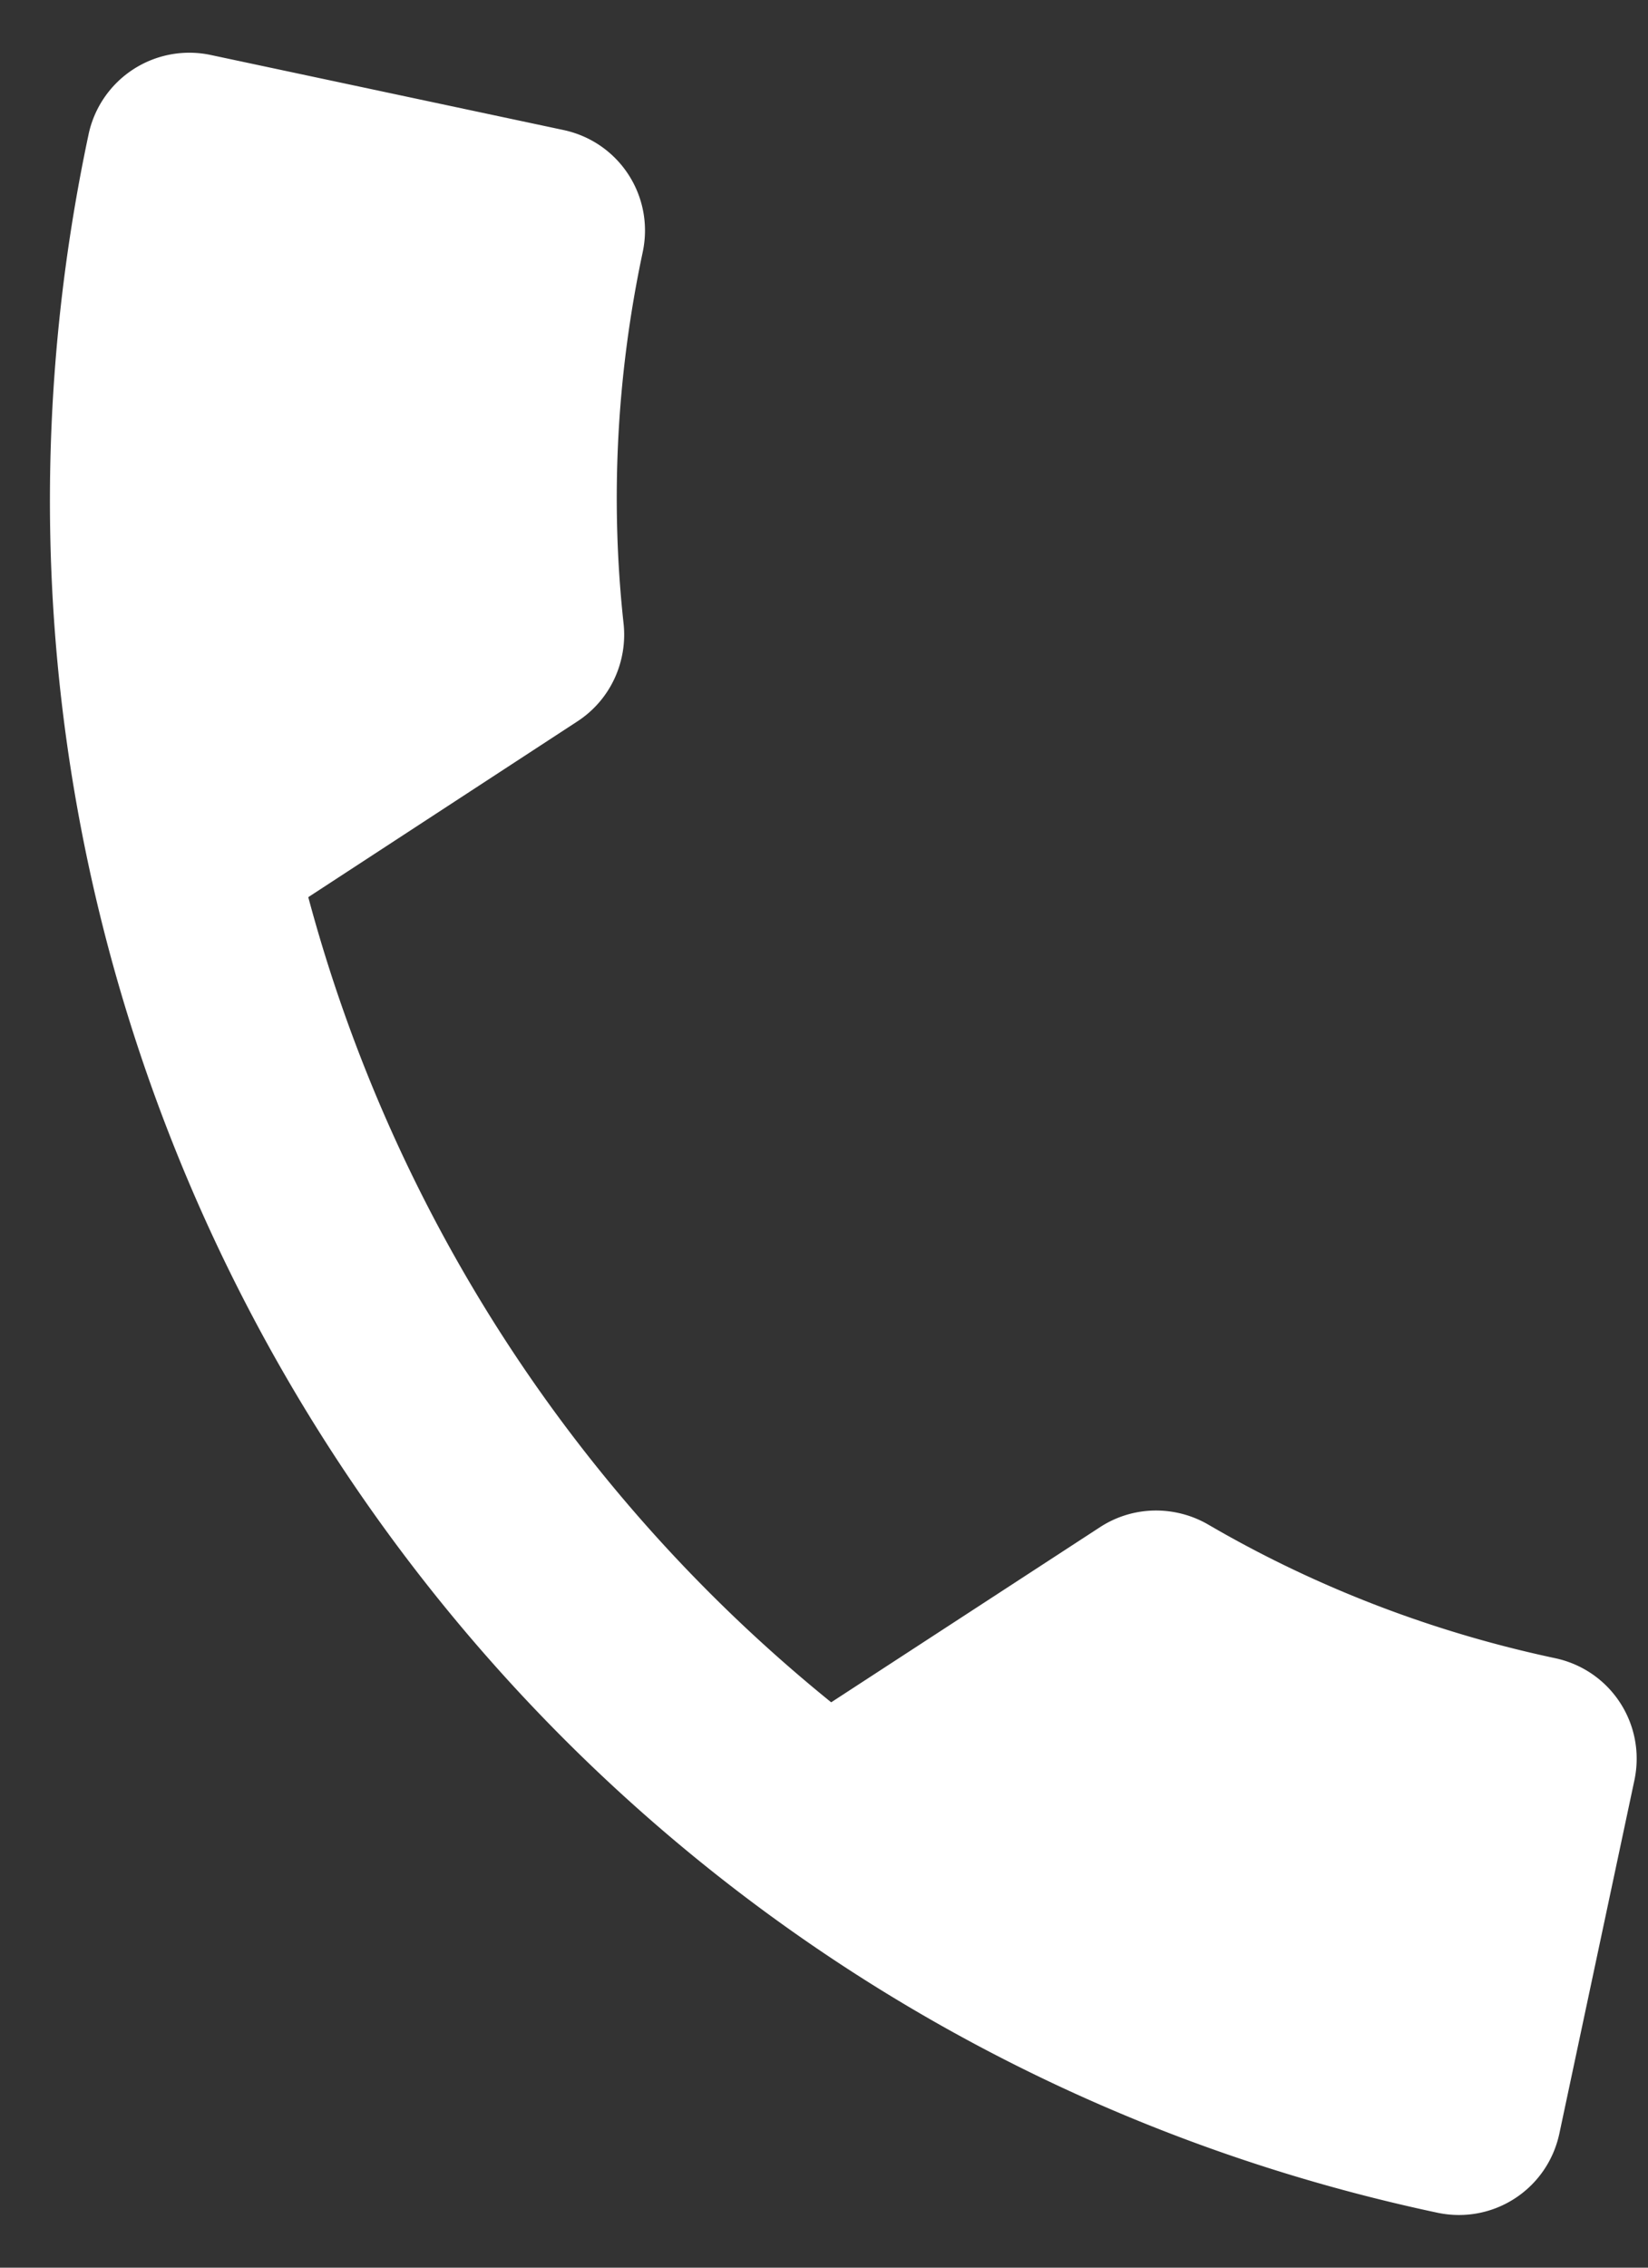
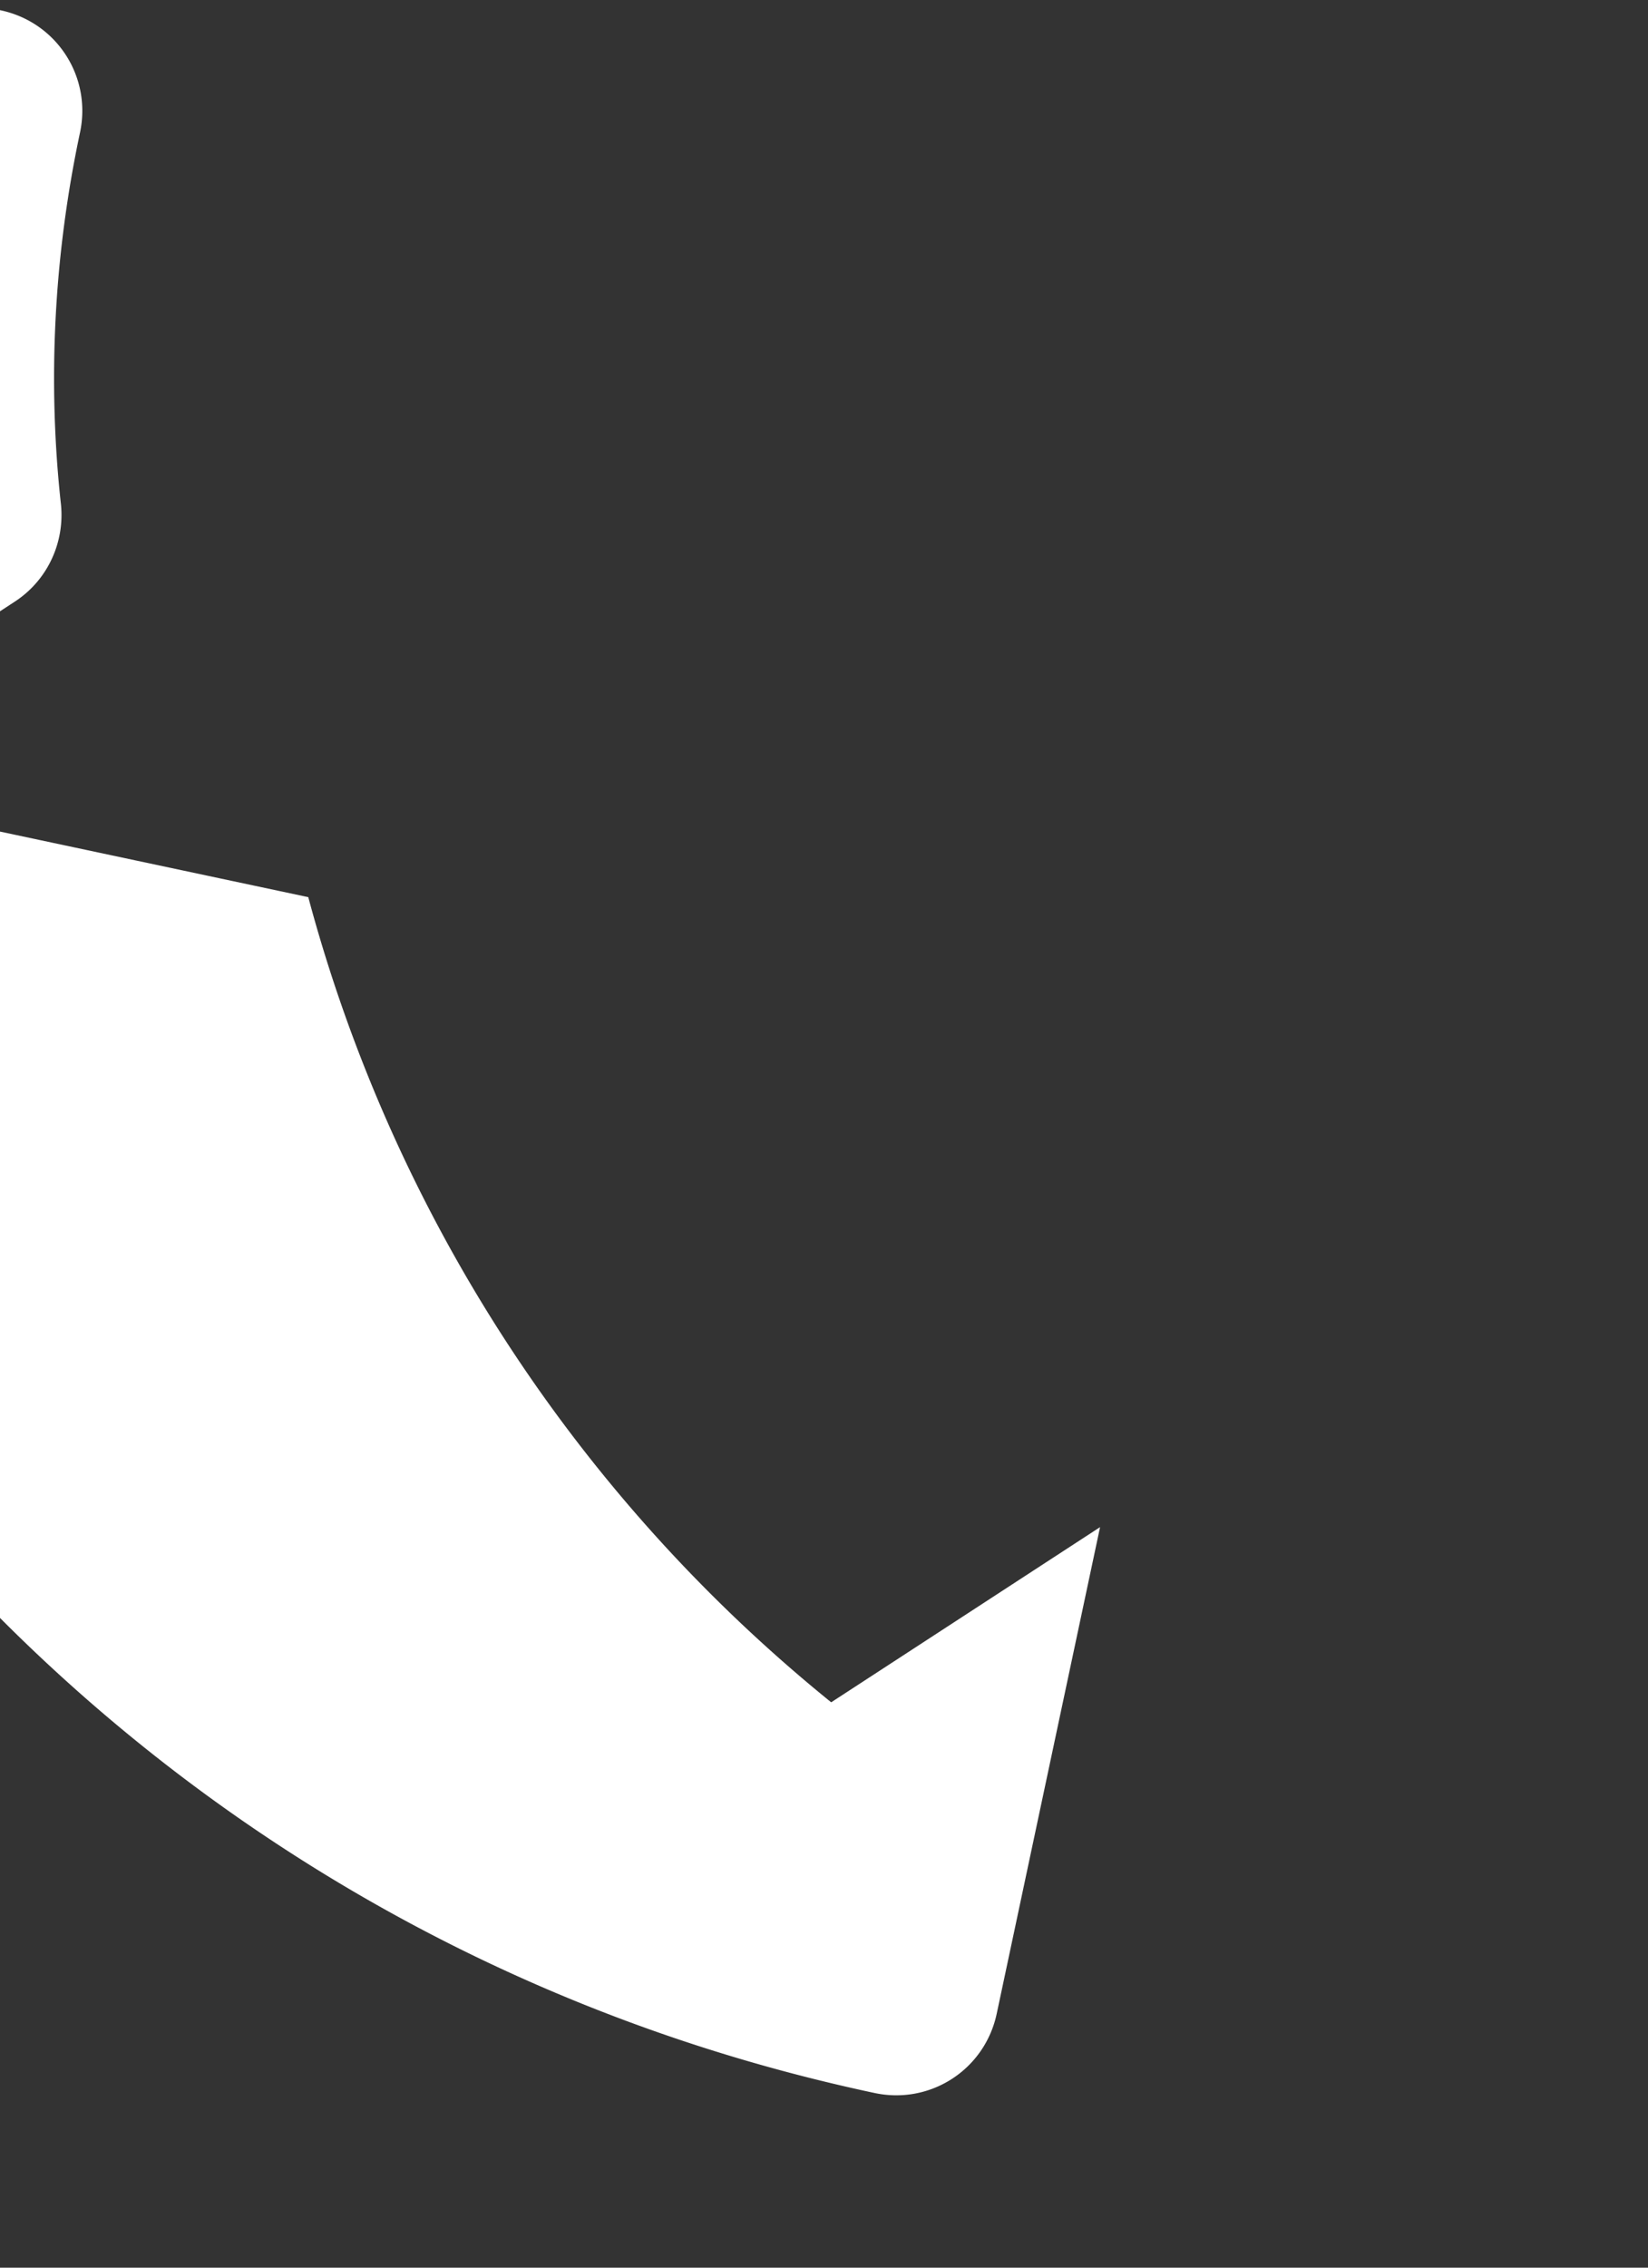
<svg xmlns="http://www.w3.org/2000/svg" xmlns:xlink="http://www.w3.org/1999/xlink" width="16" height="22">
  <rect width="100%" height="100%" fill="#333333" stroke="none" />
  <defs>
-     <path d="M6.625 10.795a15.06 15.06 0 0 0 6.59 6.585l2.2-2.205c.275-.275.67-.355 1.015-.245 1.12.37 2.325.57 3.57.57.555 0 1 .445 1 1V20c0 .555-.445 1-1 1-9.39 0-17-7.61-17-17a1 1 0 0 1 1-1h3.5c.555 0 1 .445 1 1 0 1.245.2 2.45.57 3.57.11.345.03.74-.245 1.015l-2.2 2.21z" id="a" />
+     <path d="M6.625 10.795a15.06 15.06 0 0 0 6.59 6.585l2.2-2.205V20c0 .555-.445 1-1 1-9.39 0-17-7.61-17-17a1 1 0 0 1 1-1h3.5c.555 0 1 .445 1 1 0 1.245.2 2.45.57 3.57.11.345.03.74-.245 1.015l-2.2 2.21z" id="a" />
  </defs>
  <use fill="#ffffff" fill-rule="nonzero" transform="rotate(12 14.757 -7.529)" xlink:href="#a" />
</svg>